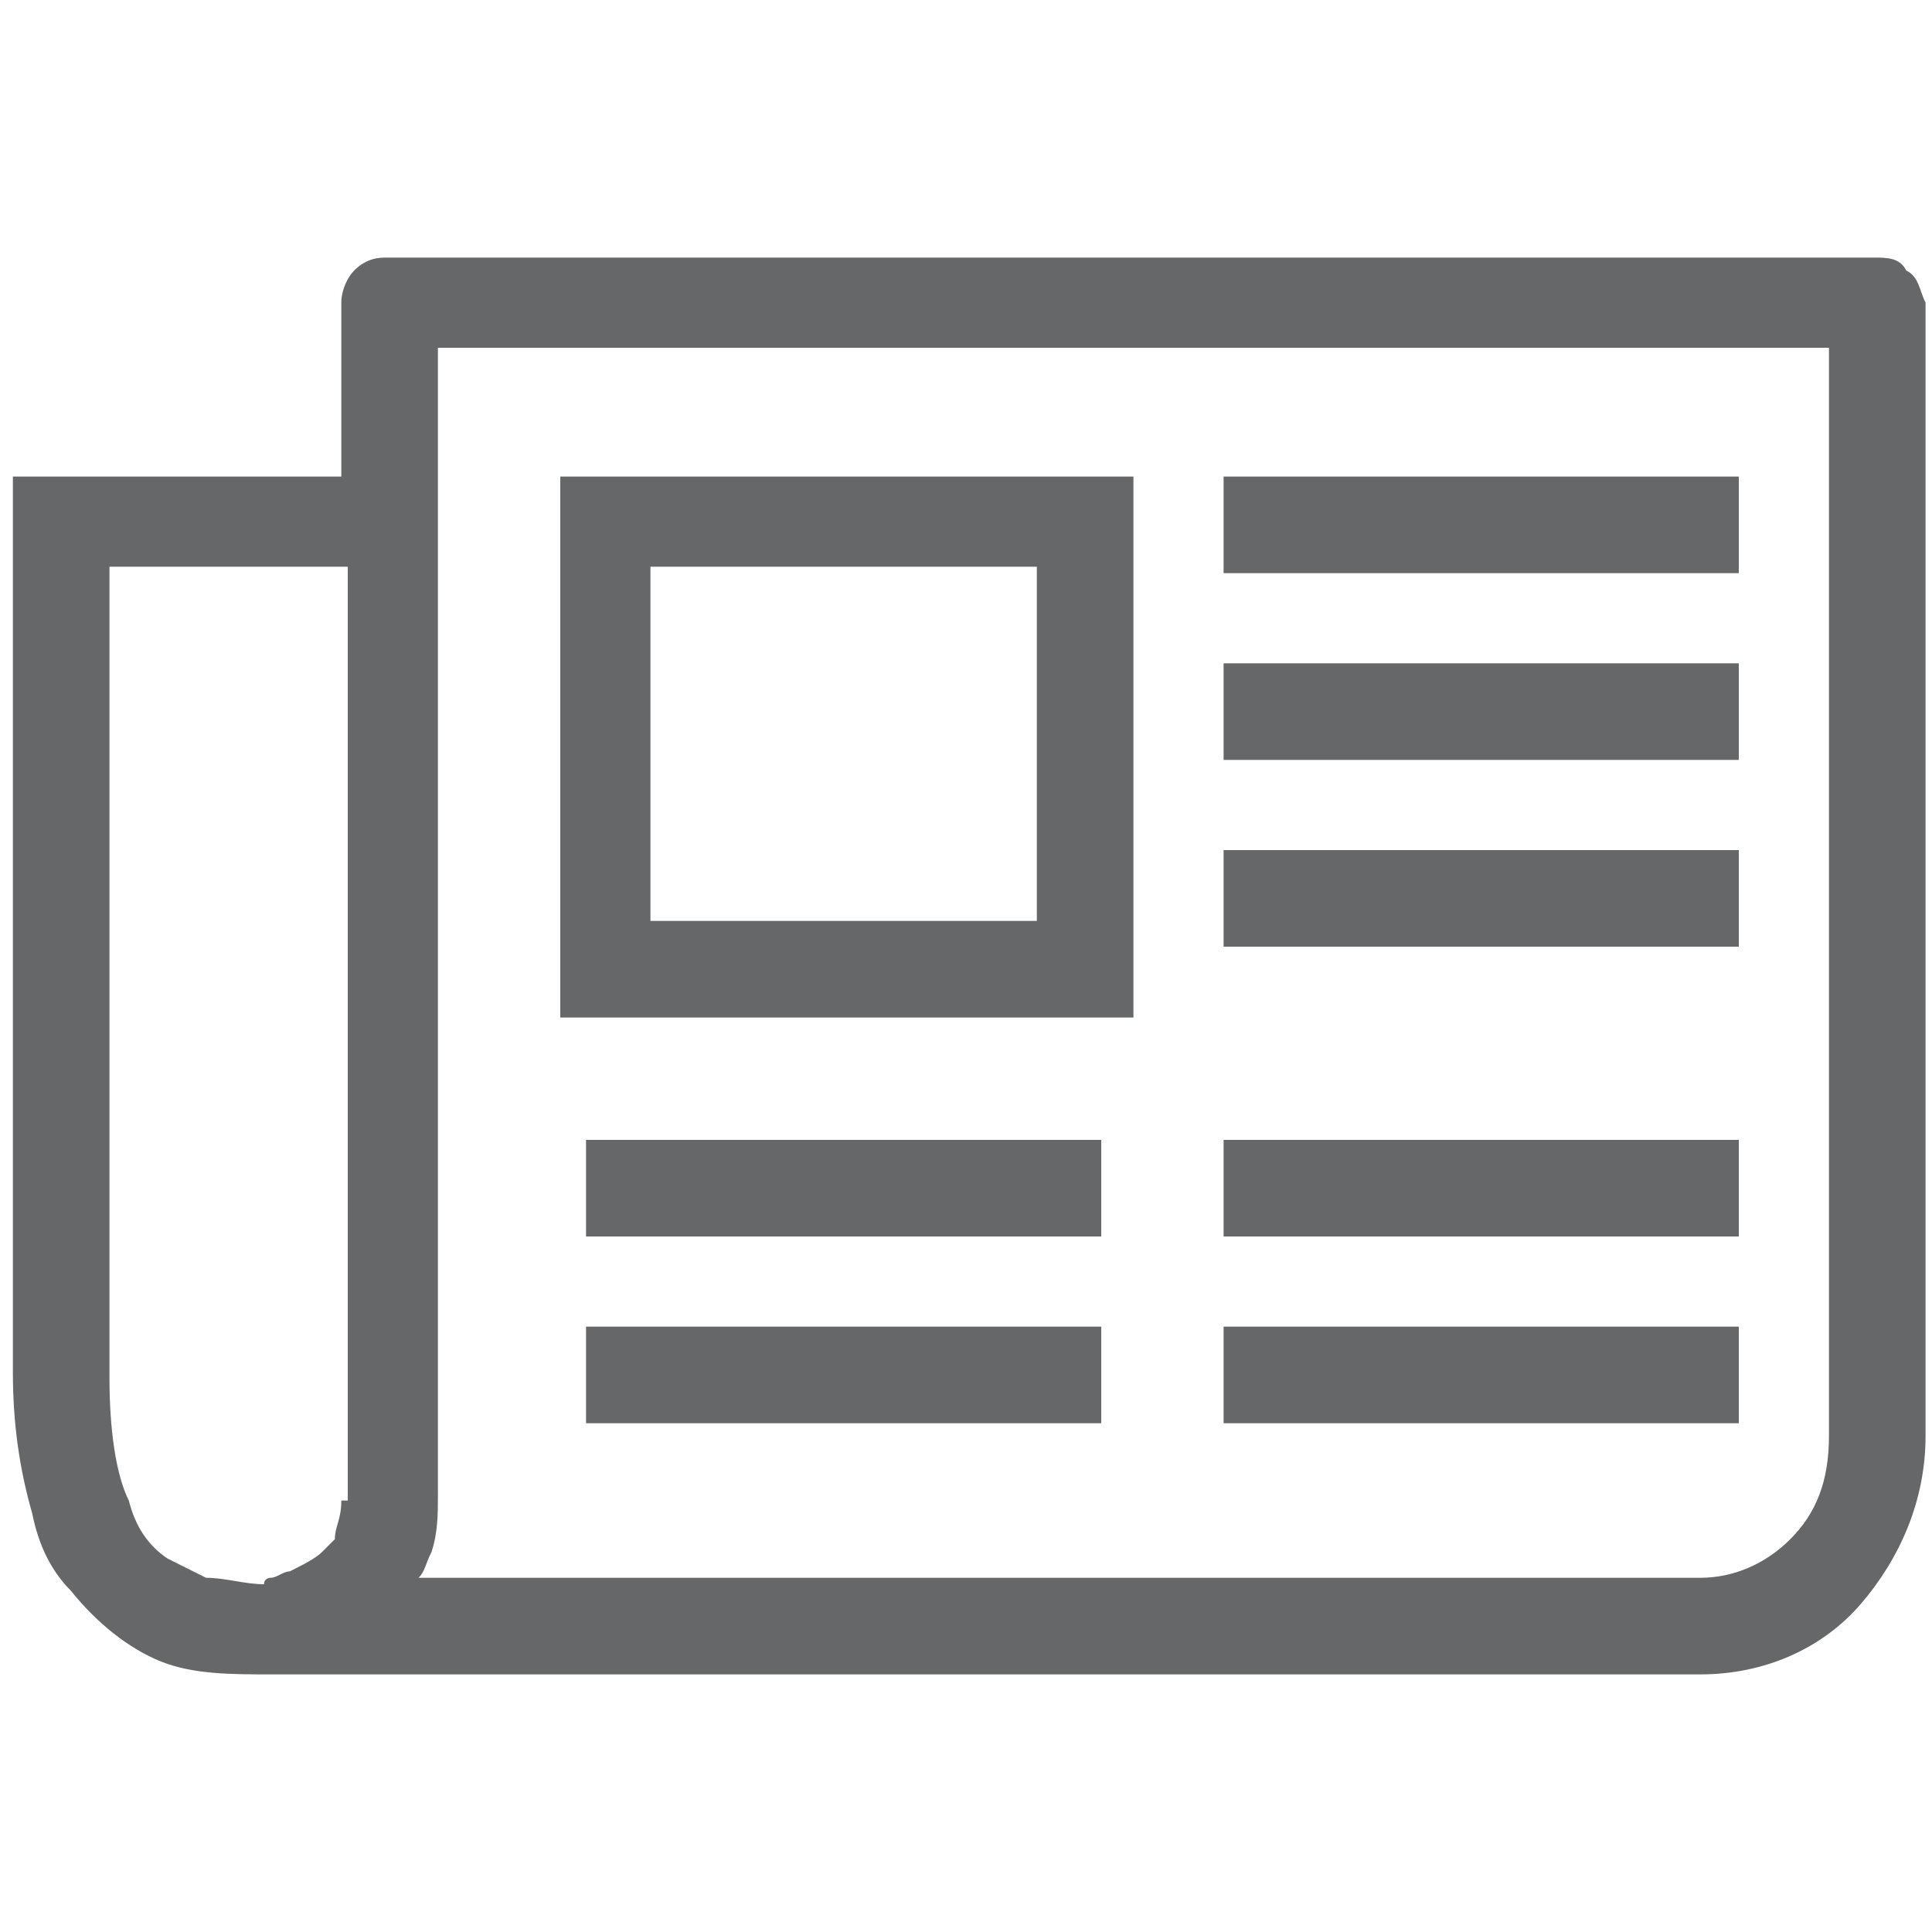
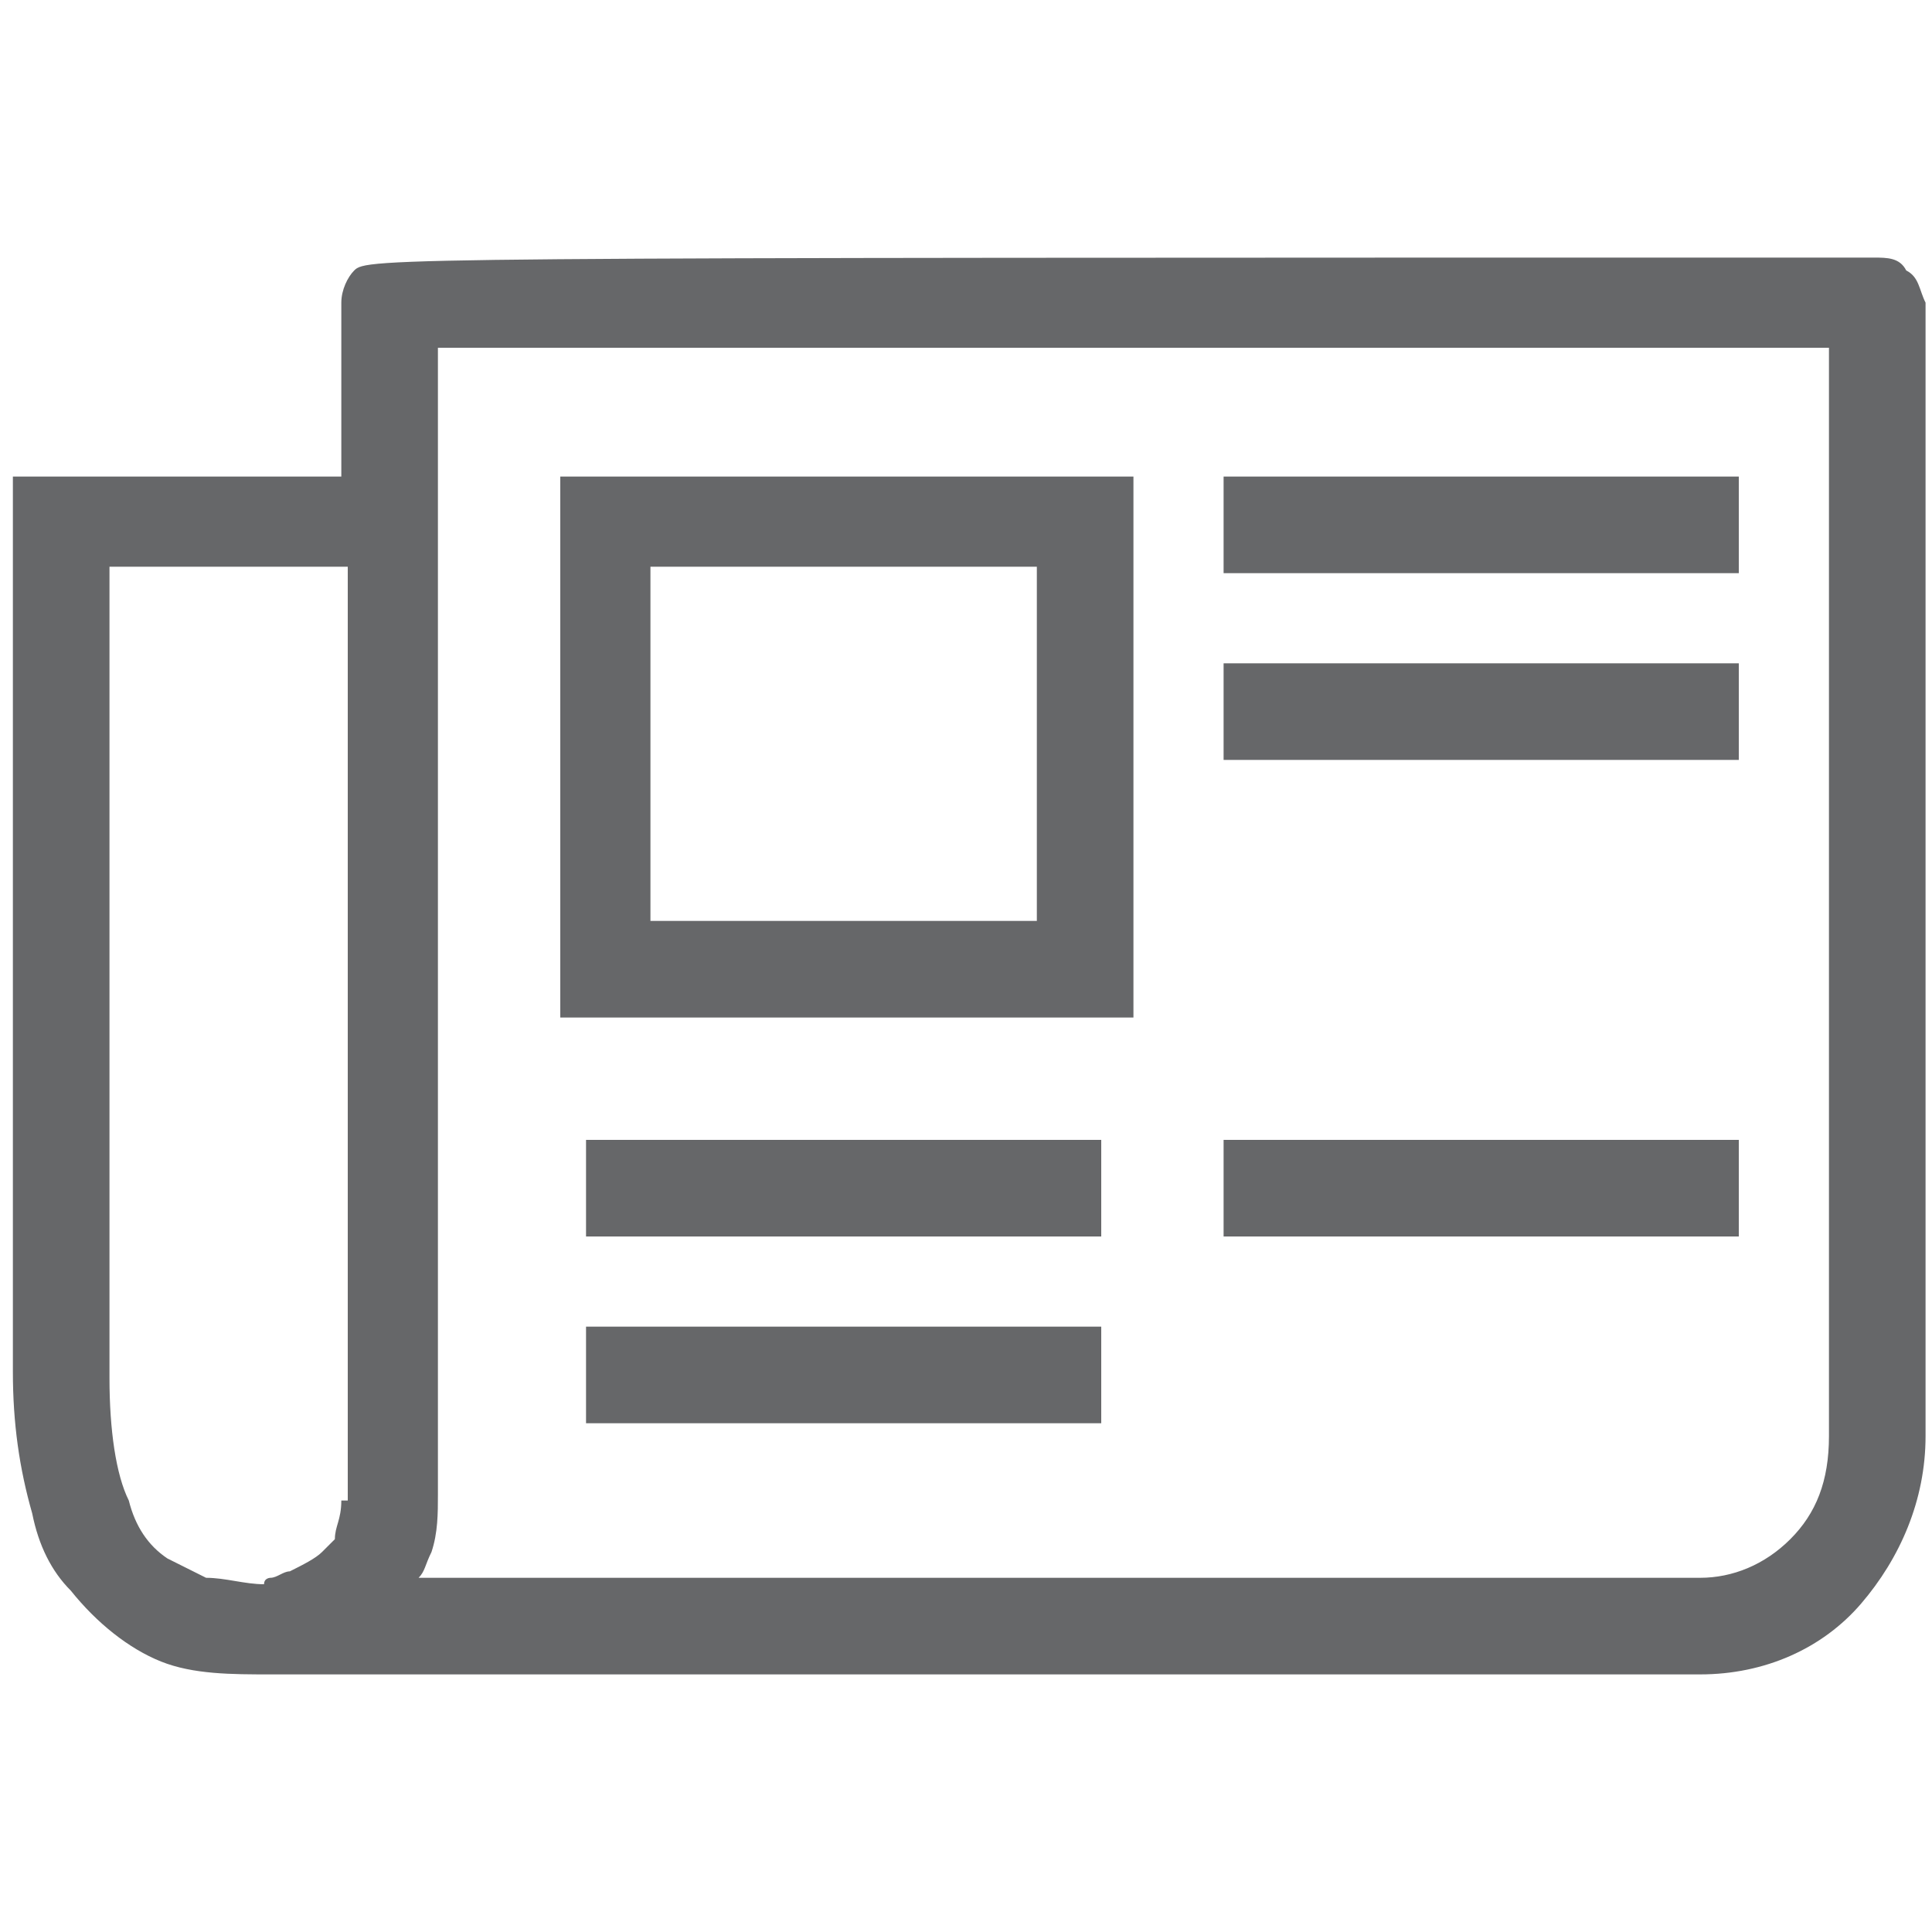
<svg xmlns="http://www.w3.org/2000/svg" version="1.1" id="Capa_1" x="0px" y="0px" viewBox="0 0 30 30" style="enable-background:new 0 0 30 30;" xml:space="preserve">
  <style type="text/css">
	.st0{fill:#666769;}
</style>
  <g>
-     <path class="st0" d="M29.6,4.2C29.5,4,29.3,4,29.1,4H6C5.9,4,5.7,4,5.5,4.2C5.4,4.3,5.3,4.5,5.3,4.7v2.7H0.2v13.9   c0,0.8,0.1,1.5,0.3,2.2c0.1,0.5,0.3,0.9,0.6,1.2c0.4,0.5,0.9,0.9,1.4,1.1C3,26,3.6,26,4.2,26c0,0,0,0,0,0h22.2c1,0,1.9-0.4,2.5-1.1   c0.6-0.7,1-1.6,1-2.6V4.7C29.8,4.5,29.8,4.3,29.6,4.2z M5.3,23.3c0,0.3-0.1,0.4-0.1,0.6C5.1,24,5.1,24,5,24.1   c-0.1,0.1-0.3,0.2-0.5,0.3c-0.1,0-0.2,0.1-0.3,0.1c0,0-0.1,0-0.1,0.1c-0.3,0-0.6-0.1-0.9-0.1c-0.2-0.1-0.4-0.2-0.6-0.3   c-0.3-0.2-0.5-0.5-0.6-0.9c-0.2-0.4-0.3-1.1-0.3-1.9V8.8h3.7V23.3z M28.4,22.3c0,0.7-0.2,1.2-0.6,1.6c-0.4,0.4-0.9,0.6-1.4,0.6H6.5   c0.1-0.1,0.1-0.2,0.2-0.4c0.1-0.3,0.1-0.6,0.1-0.9v0V5.4h21.6V22.3z" />
+     <path class="st0" d="M29.6,4.2C29.5,4,29.3,4,29.1,4C5.9,4,5.7,4,5.5,4.2C5.4,4.3,5.3,4.5,5.3,4.7v2.7H0.2v13.9   c0,0.8,0.1,1.5,0.3,2.2c0.1,0.5,0.3,0.9,0.6,1.2c0.4,0.5,0.9,0.9,1.4,1.1C3,26,3.6,26,4.2,26c0,0,0,0,0,0h22.2c1,0,1.9-0.4,2.5-1.1   c0.6-0.7,1-1.6,1-2.6V4.7C29.8,4.5,29.8,4.3,29.6,4.2z M5.3,23.3c0,0.3-0.1,0.4-0.1,0.6C5.1,24,5.1,24,5,24.1   c-0.1,0.1-0.3,0.2-0.5,0.3c-0.1,0-0.2,0.1-0.3,0.1c0,0-0.1,0-0.1,0.1c-0.3,0-0.6-0.1-0.9-0.1c-0.2-0.1-0.4-0.2-0.6-0.3   c-0.3-0.2-0.5-0.5-0.6-0.9c-0.2-0.4-0.3-1.1-0.3-1.9V8.8h3.7V23.3z M28.4,22.3c0,0.7-0.2,1.2-0.6,1.6c-0.4,0.4-0.9,0.6-1.4,0.6H6.5   c0.1-0.1,0.1-0.2,0.2-0.4c0.1-0.3,0.1-0.6,0.1-0.9v0V5.4h21.6V22.3z" />
    <path class="st0" d="M17.6,15V7.4H8.7v8.4h8.9V15z M16.1,14.3h-6V8.8h6V14.3z" />
    <rect x="9.1" y="20.6" class="st0" width="8" height="1.5" />
    <rect x="9.1" y="17.7" class="st0" width="8" height="1.5" />
-     <rect x="19" y="13.2" class="st0" width="8" height="1.5" />
    <rect x="19" y="10.3" class="st0" width="8" height="1.5" />
    <rect x="19" y="7.4" class="st0" width="8" height="1.5" />
-     <rect x="19" y="20.6" class="st0" width="8" height="1.5" />
    <rect x="19" y="17.7" class="st0" width="8" height="1.5" />
  </g>
</svg>